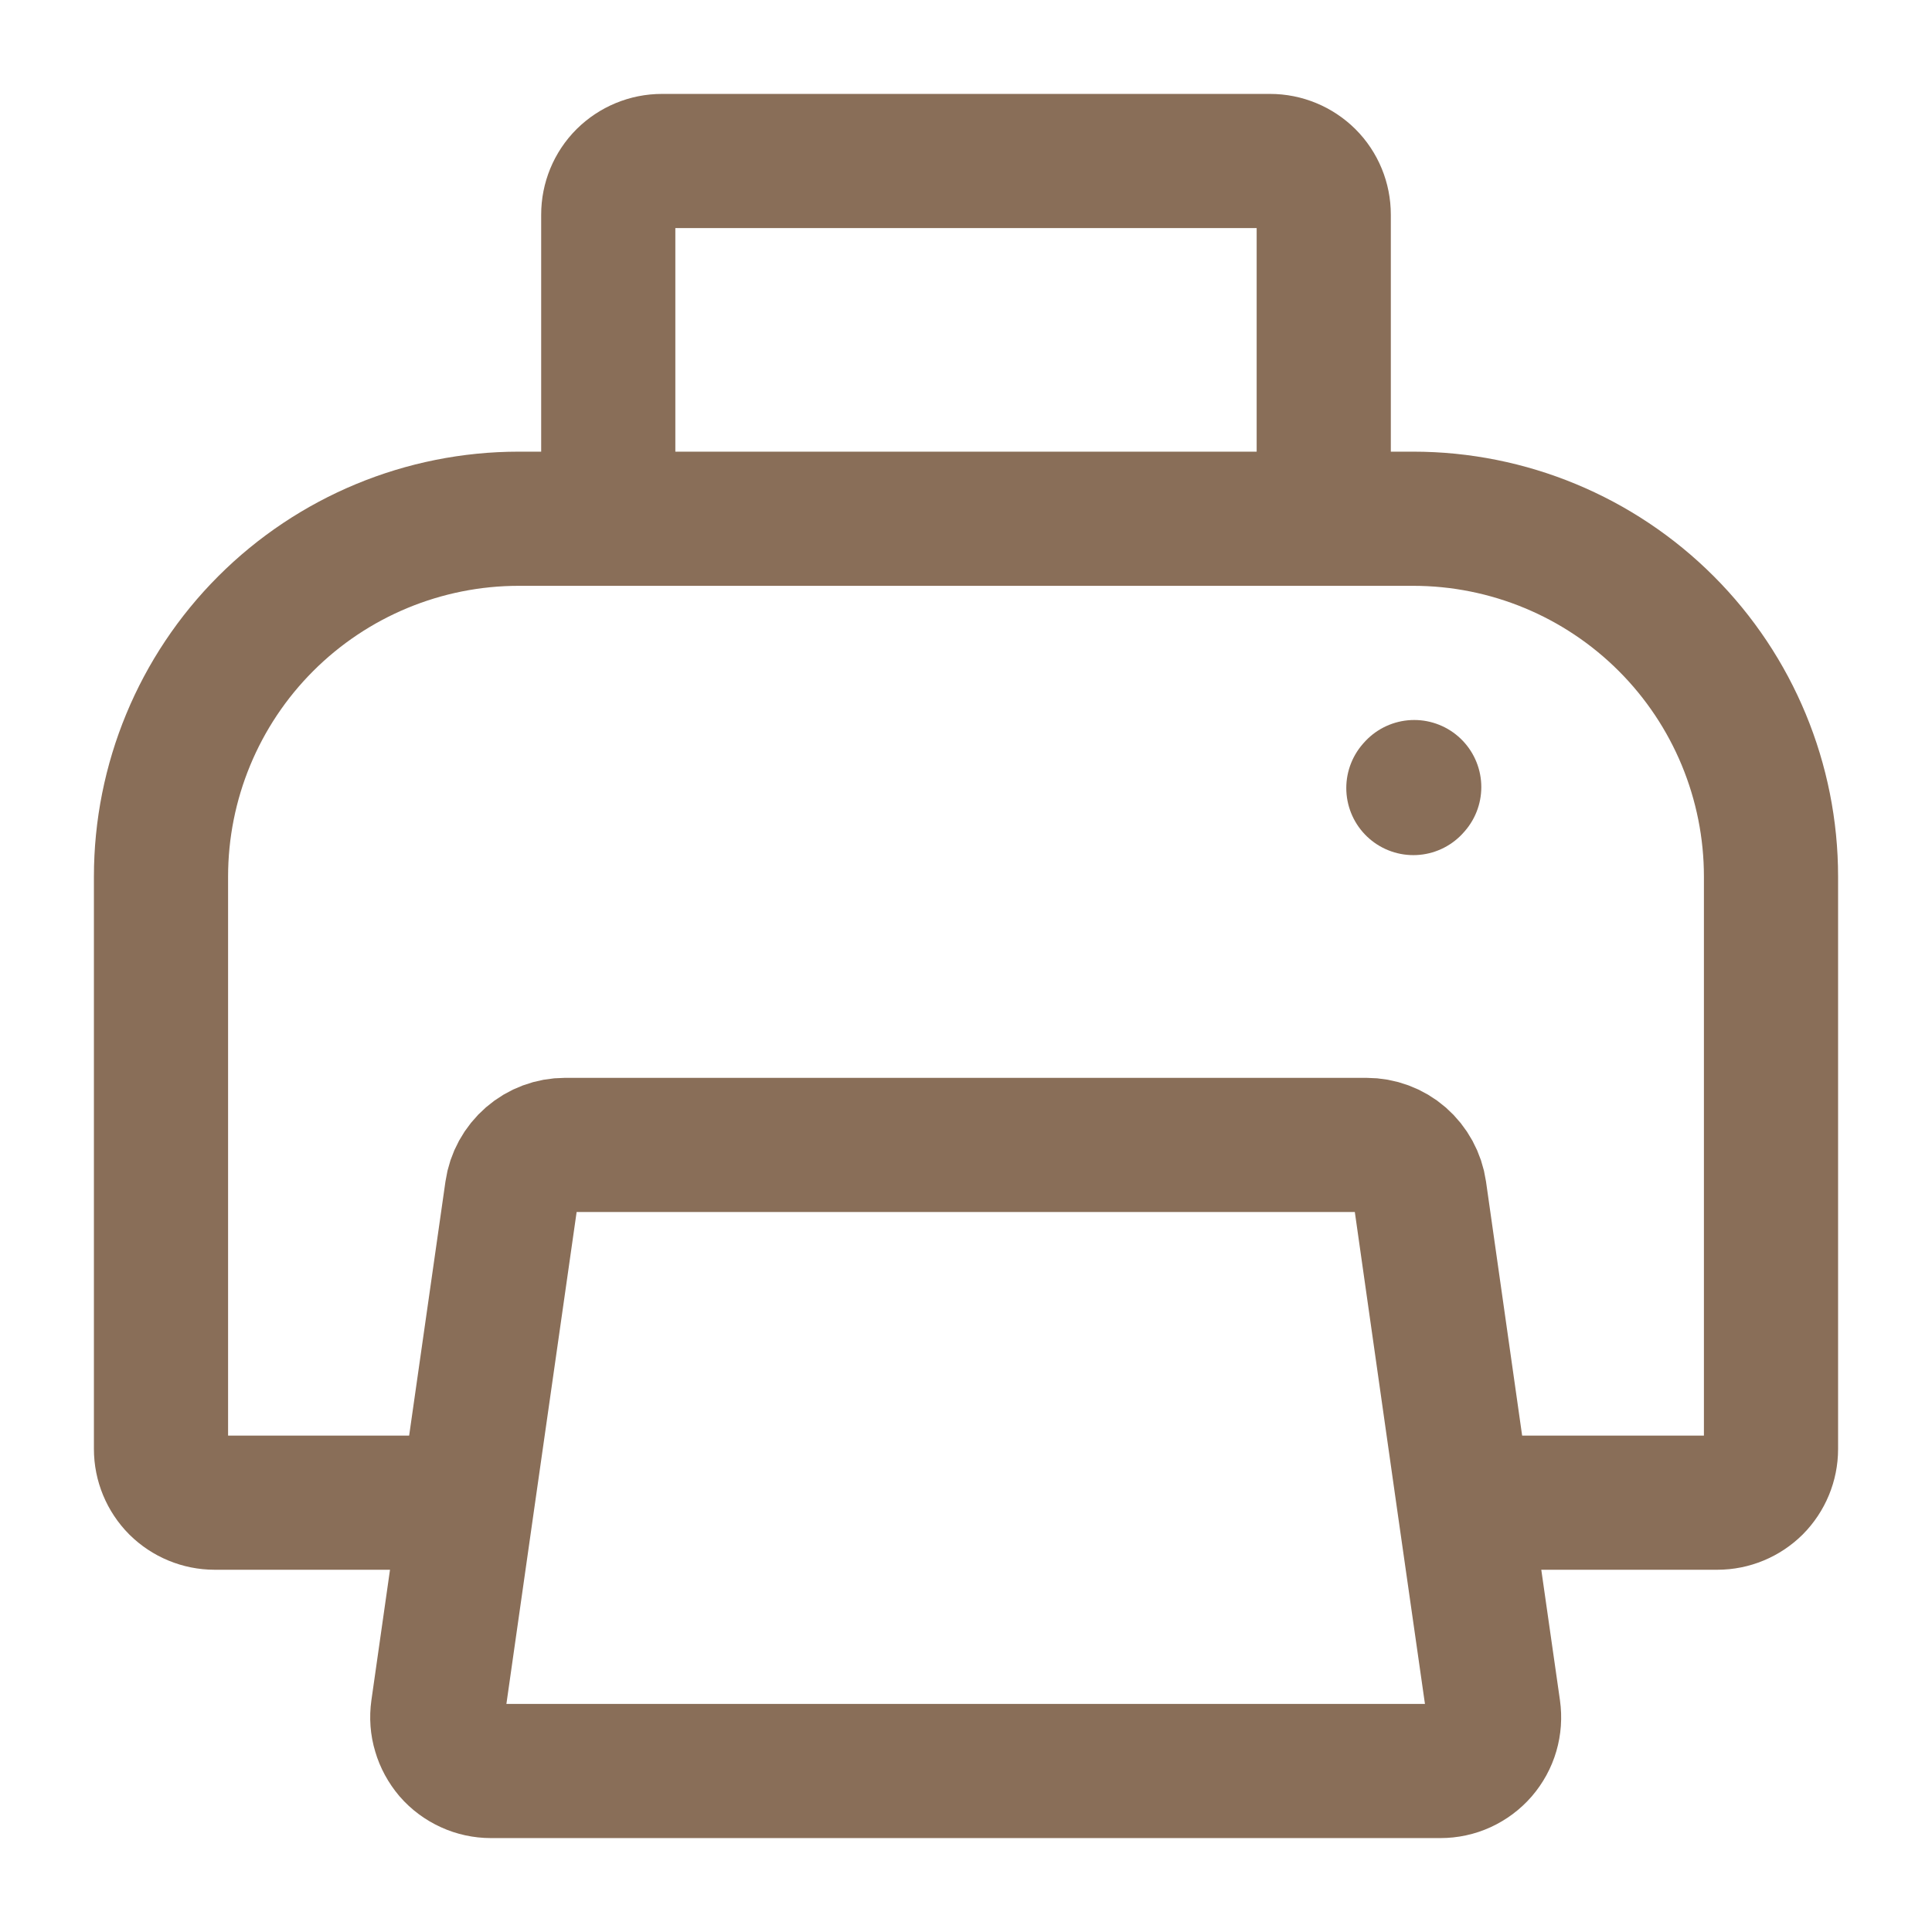
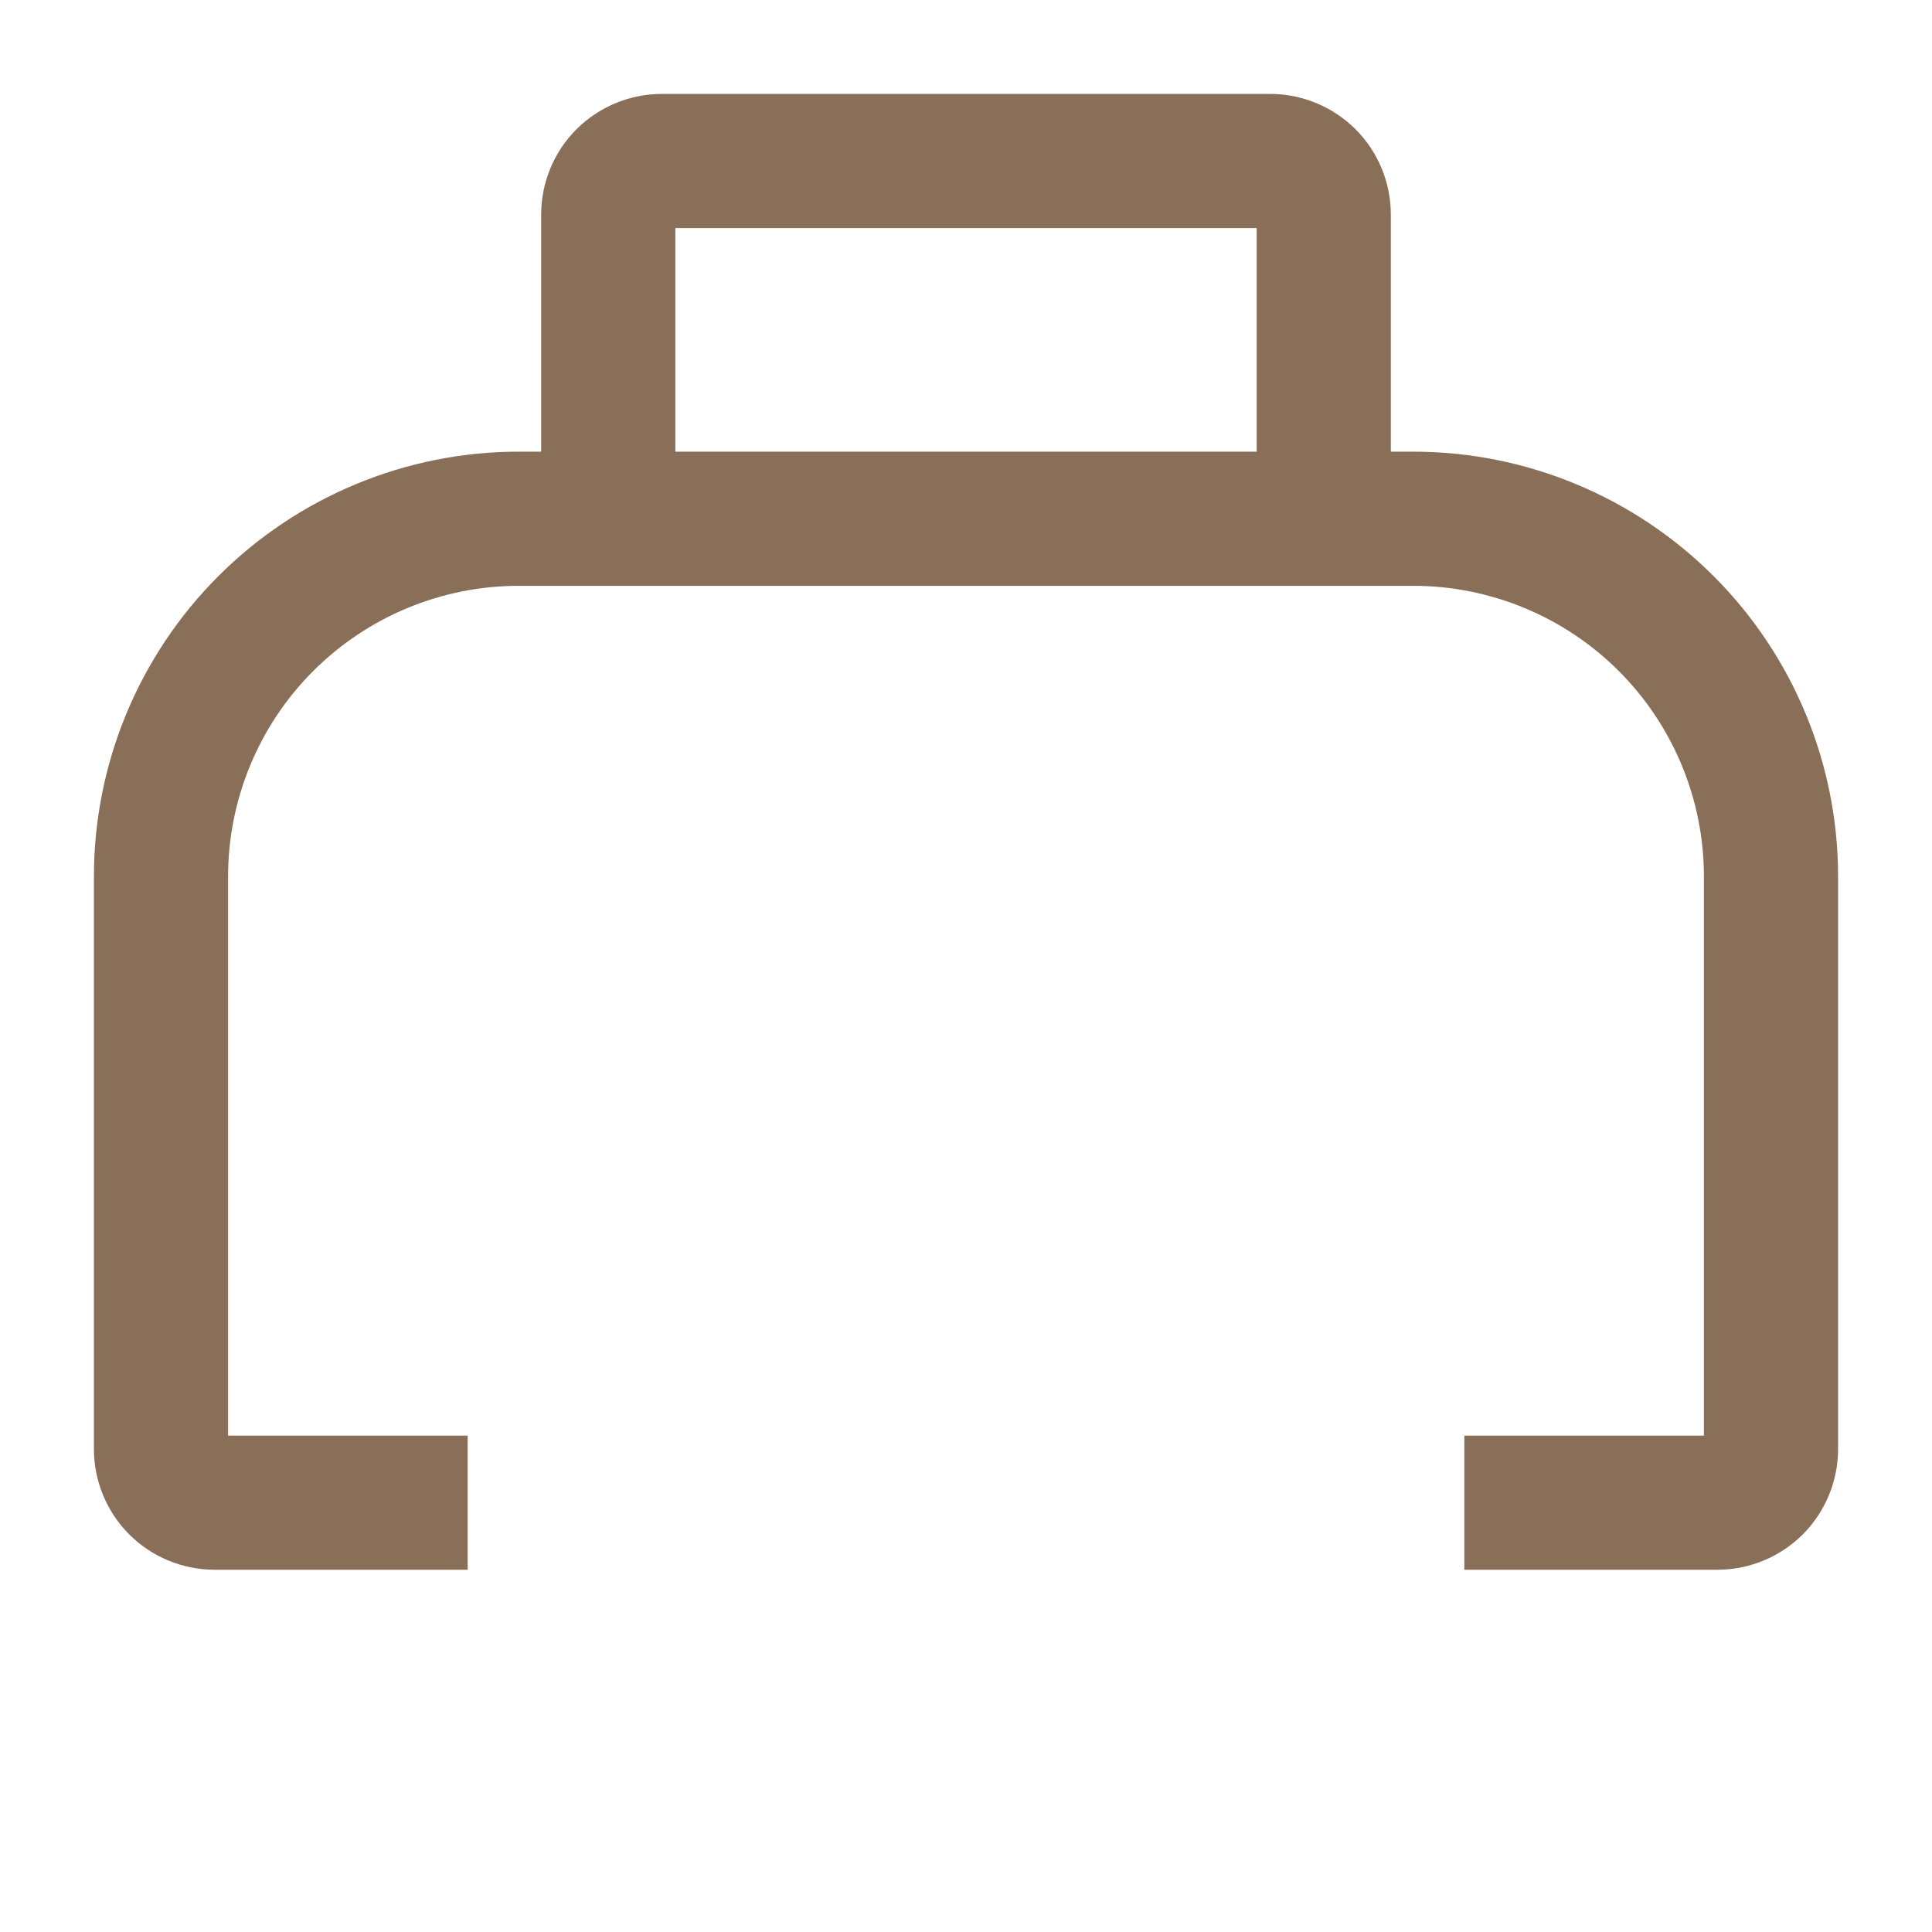
<svg xmlns="http://www.w3.org/2000/svg" width="18" height="18" viewBox="0 0 18 18" fill="none">
  <path d="M13.643 14H16C16.133 14 16.26 13.947 16.354 13.854C16.447 13.76 16.5 13.633 16.5 13.5V8.167C16.5 7.283 16.149 6.435 15.524 5.81C14.899 5.185 14.051 4.833 13.167 4.833H4.833C3.949 4.833 3.101 5.185 2.476 5.81C1.851 6.435 1.5 7.283 1.5 8.167V13.5C1.5 13.633 1.553 13.76 1.646 13.854C1.74 13.947 1.867 14 2 14H4.357M5.667 4.833V2C5.667 1.867 5.719 1.74 5.813 1.646C5.907 1.553 6.034 1.5 6.167 1.5H11.833C11.966 1.5 12.093 1.553 12.187 1.646C12.281 1.74 12.333 1.867 12.333 2V4.833" stroke="#896E58" stroke-width="1.25" />
-   <path d="M4.079 15.929L4.354 14L4.769 11.096C4.786 10.977 4.846 10.868 4.937 10.789C5.028 10.71 5.144 10.667 5.264 10.667H12.731C12.851 10.667 12.968 10.71 13.059 10.789C13.149 10.868 13.209 10.977 13.226 11.096L13.639 14L13.915 15.929C13.925 16 13.92 16.073 13.9 16.141C13.88 16.21 13.845 16.273 13.798 16.328C13.751 16.382 13.693 16.425 13.628 16.455C13.563 16.485 13.492 16.5 13.42 16.5H4.574C4.503 16.5 4.432 16.485 4.367 16.455C4.301 16.425 4.243 16.382 4.196 16.328C4.15 16.273 4.115 16.21 4.095 16.141C4.074 16.073 4.069 16 4.079 15.929Z" stroke="#896E58" stroke-width="1.25" />
-   <path d="M13.168 7.342L13.176 7.333" stroke="#896E58" stroke-width="1.25" stroke-linecap="round" stroke-linejoin="round" />
</svg>